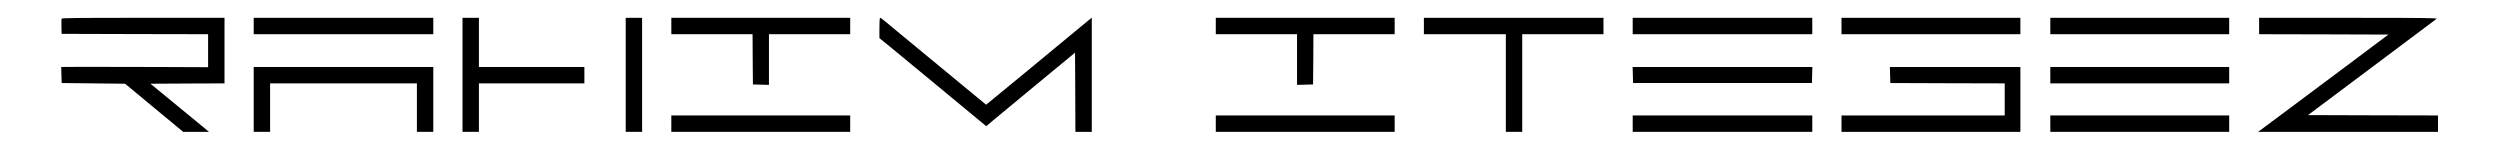
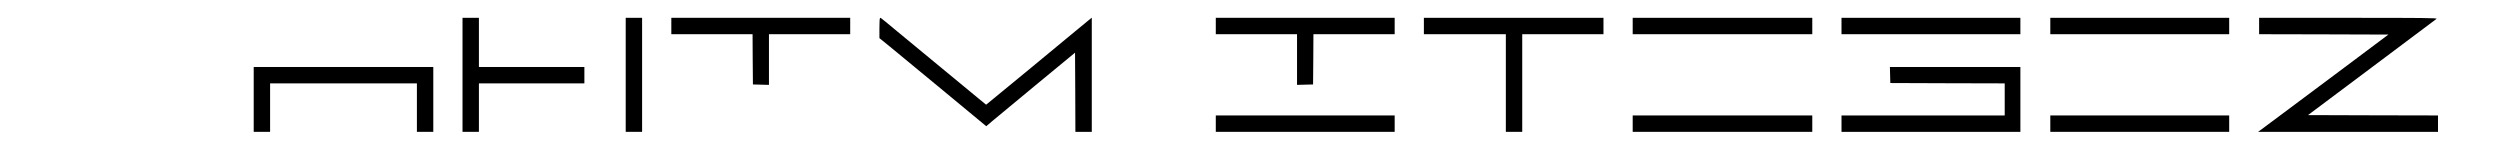
<svg xmlns="http://www.w3.org/2000/svg" version="1.0" width="3508pt" height="212pt" viewBox="0 0 3508 212" preserveAspectRatio="xMidYMid meet">
  <g transform="translate(0,212) scale(0.1,-0.1)" fill="#000000" stroke="none">
-     <path d="M864 1857 c-2 -7 -3 -58 -2 -113 l3 -99 1028 -3 1027 -2 0 -232 0 -231 -727 3 c-401 2 -864 3 -1031 2 l-303 -2 3 -112 3 -113 445 -5 445 -5 408 -338 407 -337 181 0 181 0 -94 78 c-52 42 -237 194 -410 337 l-317 260 520 3 519 2 0 460 0 460 -1140 0 c-936 0 -1142 -2 -1146 -13z" />
-     <path d="M3560 1755 l0 -115 1260 0 1260 0 0 115 0 115 -1260 0 -1260 0 0 -115z" />
+     <path d="M3560 1755 z" />
    <path d="M6490 1070 l0 -800 115 0 115 0 0 340 0 340 740 0 740 0 0 115 0 115 -740 0 -740 0 0 345 0 345 -115 0 -115 0 0 -800z" />
    <path d="M8780 1070 l0 -800 115 0 115 0 0 800 0 800 -115 0 -115 0 0 -800z" />
    <path d="M9420 1755 l0 -115 570 0 570 0 2 -352 3 -353 113 -3 112 -3 0 356 0 355 570 0 570 0 0 115 0 115 -1255 0 -1255 0 0 -115z" />
    <path d="M12347 1863 c-4 -3 -7 -67 -7 -142 l0 -136 148 -120 c81 -66 378 -311 661 -545 283 -234 554 -458 602 -498 l88 -73 93 79 c51 43 332 275 623 516 l530 437 3 -555 2 -556 115 0 115 0 0 801 0 801 -47 -38 c-27 -21 -113 -93 -193 -159 -161 -135 -1079 -891 -1179 -972 l-64 -52 -106 87 c-270 222 -929 765 -1138 939 -127 106 -233 193 -236 193 -2 0 -7 -3 -10 -7z" />
    <path d="M17060 1755 l0 -115 570 0 570 0 0 -355 0 -356 113 3 112 3 3 353 2 352 570 0 570 0 0 115 0 115 -1255 0 -1255 0 0 -115z" />
    <path d="M19980 1755 l0 -115 575 0 575 0 0 -685 0 -685 115 0 115 0 0 685 0 685 570 0 570 0 0 115 0 115 -1260 0 -1260 0 0 -115z" />
    <path d="M22910 1755 l0 -115 1260 0 1260 0 0 115 0 115 -1260 0 -1260 0 0 -115z" />
    <path d="M25840 1755 l0 -115 1255 0 1255 0 0 115 0 115 -1255 0 -1255 0 0 -115z" />
    <path d="M28770 1755 l0 -115 1255 0 1255 0 0 115 0 115 -1255 0 -1255 0 0 -115z" />
    <path d="M31700 1755 l0 -115 907 -2 907 -3 -589 -441 c-325 -243 -736 -550 -915 -683 l-324 -241 1262 0 1262 0 0 115 0 115 -912 2 -912 3 894 669 c492 368 902 675 910 682 12 12 -179 14 -1238 14 l-1252 0 0 -115z" />
    <path d="M3560 725 l0 -455 115 0 115 0 0 340 0 340 1030 0 1030 0 0 -340 0 -340 115 0 115 0 0 455 0 455 -1260 0 -1260 0 0 -455z" />
-     <path d="M22912 1068 l3 -113 1255 0 1255 0 3 113 3 112 -1261 0 -1261 0 3 -112z" />
    <path d="M26522 1068 l3 -113 803 -3 802 -2 0 -225 0 -225 -1145 0 -1145 0 0 -115 0 -115 1255 0 1255 0 0 455 0 455 -915 0 -916 0 3 -112z" />
-     <path d="M28770 1065 l0 -115 1255 0 1255 0 0 115 0 115 -1255 0 -1255 0 0 -115z" />
-     <path d="M9420 385 l0 -115 1255 0 1255 0 0 115 0 115 -1255 0 -1255 0 0 -115z" />
    <path d="M17060 385 l0 -115 1255 0 1255 0 0 115 0 115 -1255 0 -1255 0 0 -115z" />
    <path d="M22910 385 l0 -115 1260 0 1260 0 0 115 0 115 -1260 0 -1260 0 0 -115z" />
    <path d="M28770 385 l0 -115 1255 0 1255 0 0 115 0 115 -1255 0 -1255 0 0 -115z" />
  </g>
</svg>